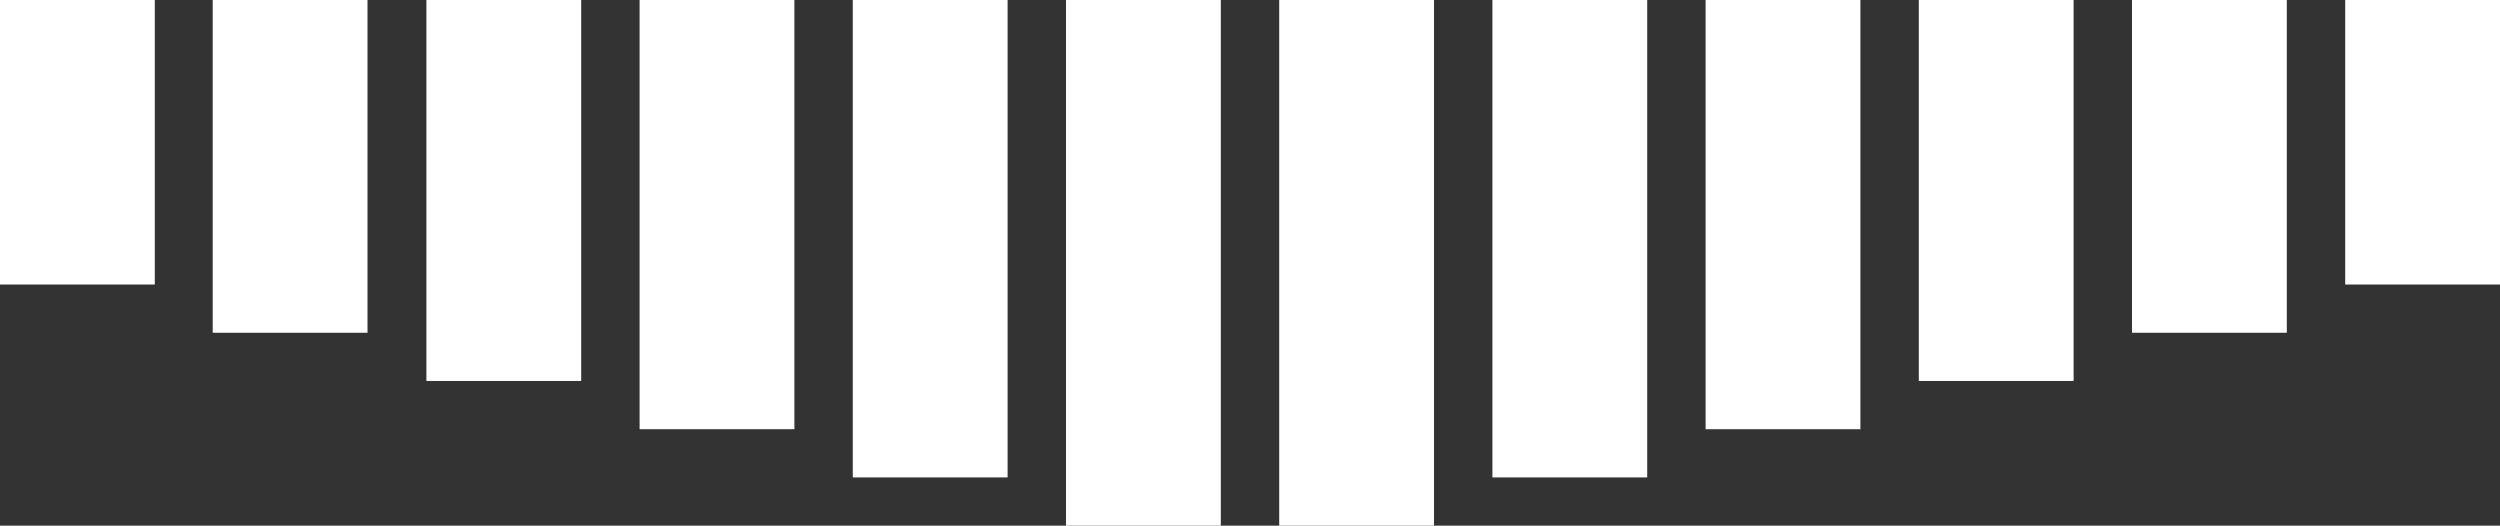
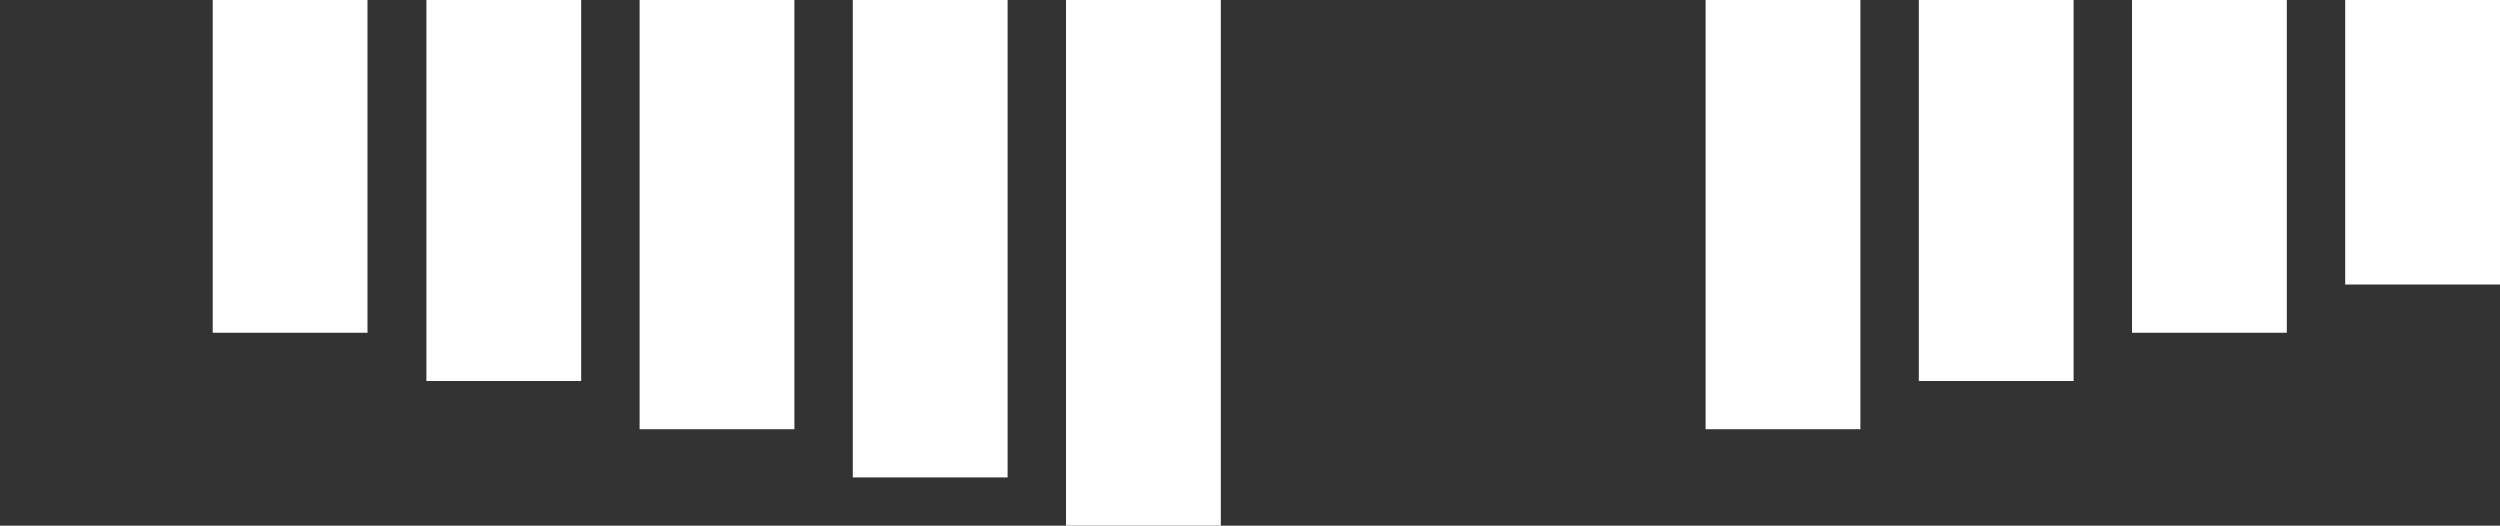
<svg xmlns="http://www.w3.org/2000/svg" id="Layer_1" data-name="Layer 1" viewBox="0 0 1793.04 377">
  <rect x="0" y="0" width="1793.04" height="377" fill="#333333" stroke="none" />
  <defs>
    <style>
      .cls-1 {
        fill: #fff;
        stroke-width: 0px;
      }
    </style>
  </defs>
-   <rect class="cls-1" width="111.02" height="204.06" />
  <rect class="cls-1" x="152.56" width="111.02" height="238.65" />
  <rect class="cls-1" x="305.82" width="111.02" height="273.24" />
  <rect class="cls-1" x="458.73" width="111.02" height="307.83" />
  <rect class="cls-1" x="611.64" width="111.02" height="342.41" />
  <rect class="cls-1" x="764.56" width="111.02" height="377" />
-   <rect class="cls-1" x="917.47" width="111.02" height="377" />
-   <rect class="cls-1" x="1070.38" width="111.02" height="342.41" />
  <rect class="cls-1" x="1223.29" width="111.02" height="307.83" />
  <rect class="cls-1" x="1376.2" width="111.02" height="273.24" />
  <rect class="cls-1" x="1529.11" width="111.02" height="238.65" />
  <rect class="cls-1" x="1682.02" width="111.02" height="204.06" />
</svg>